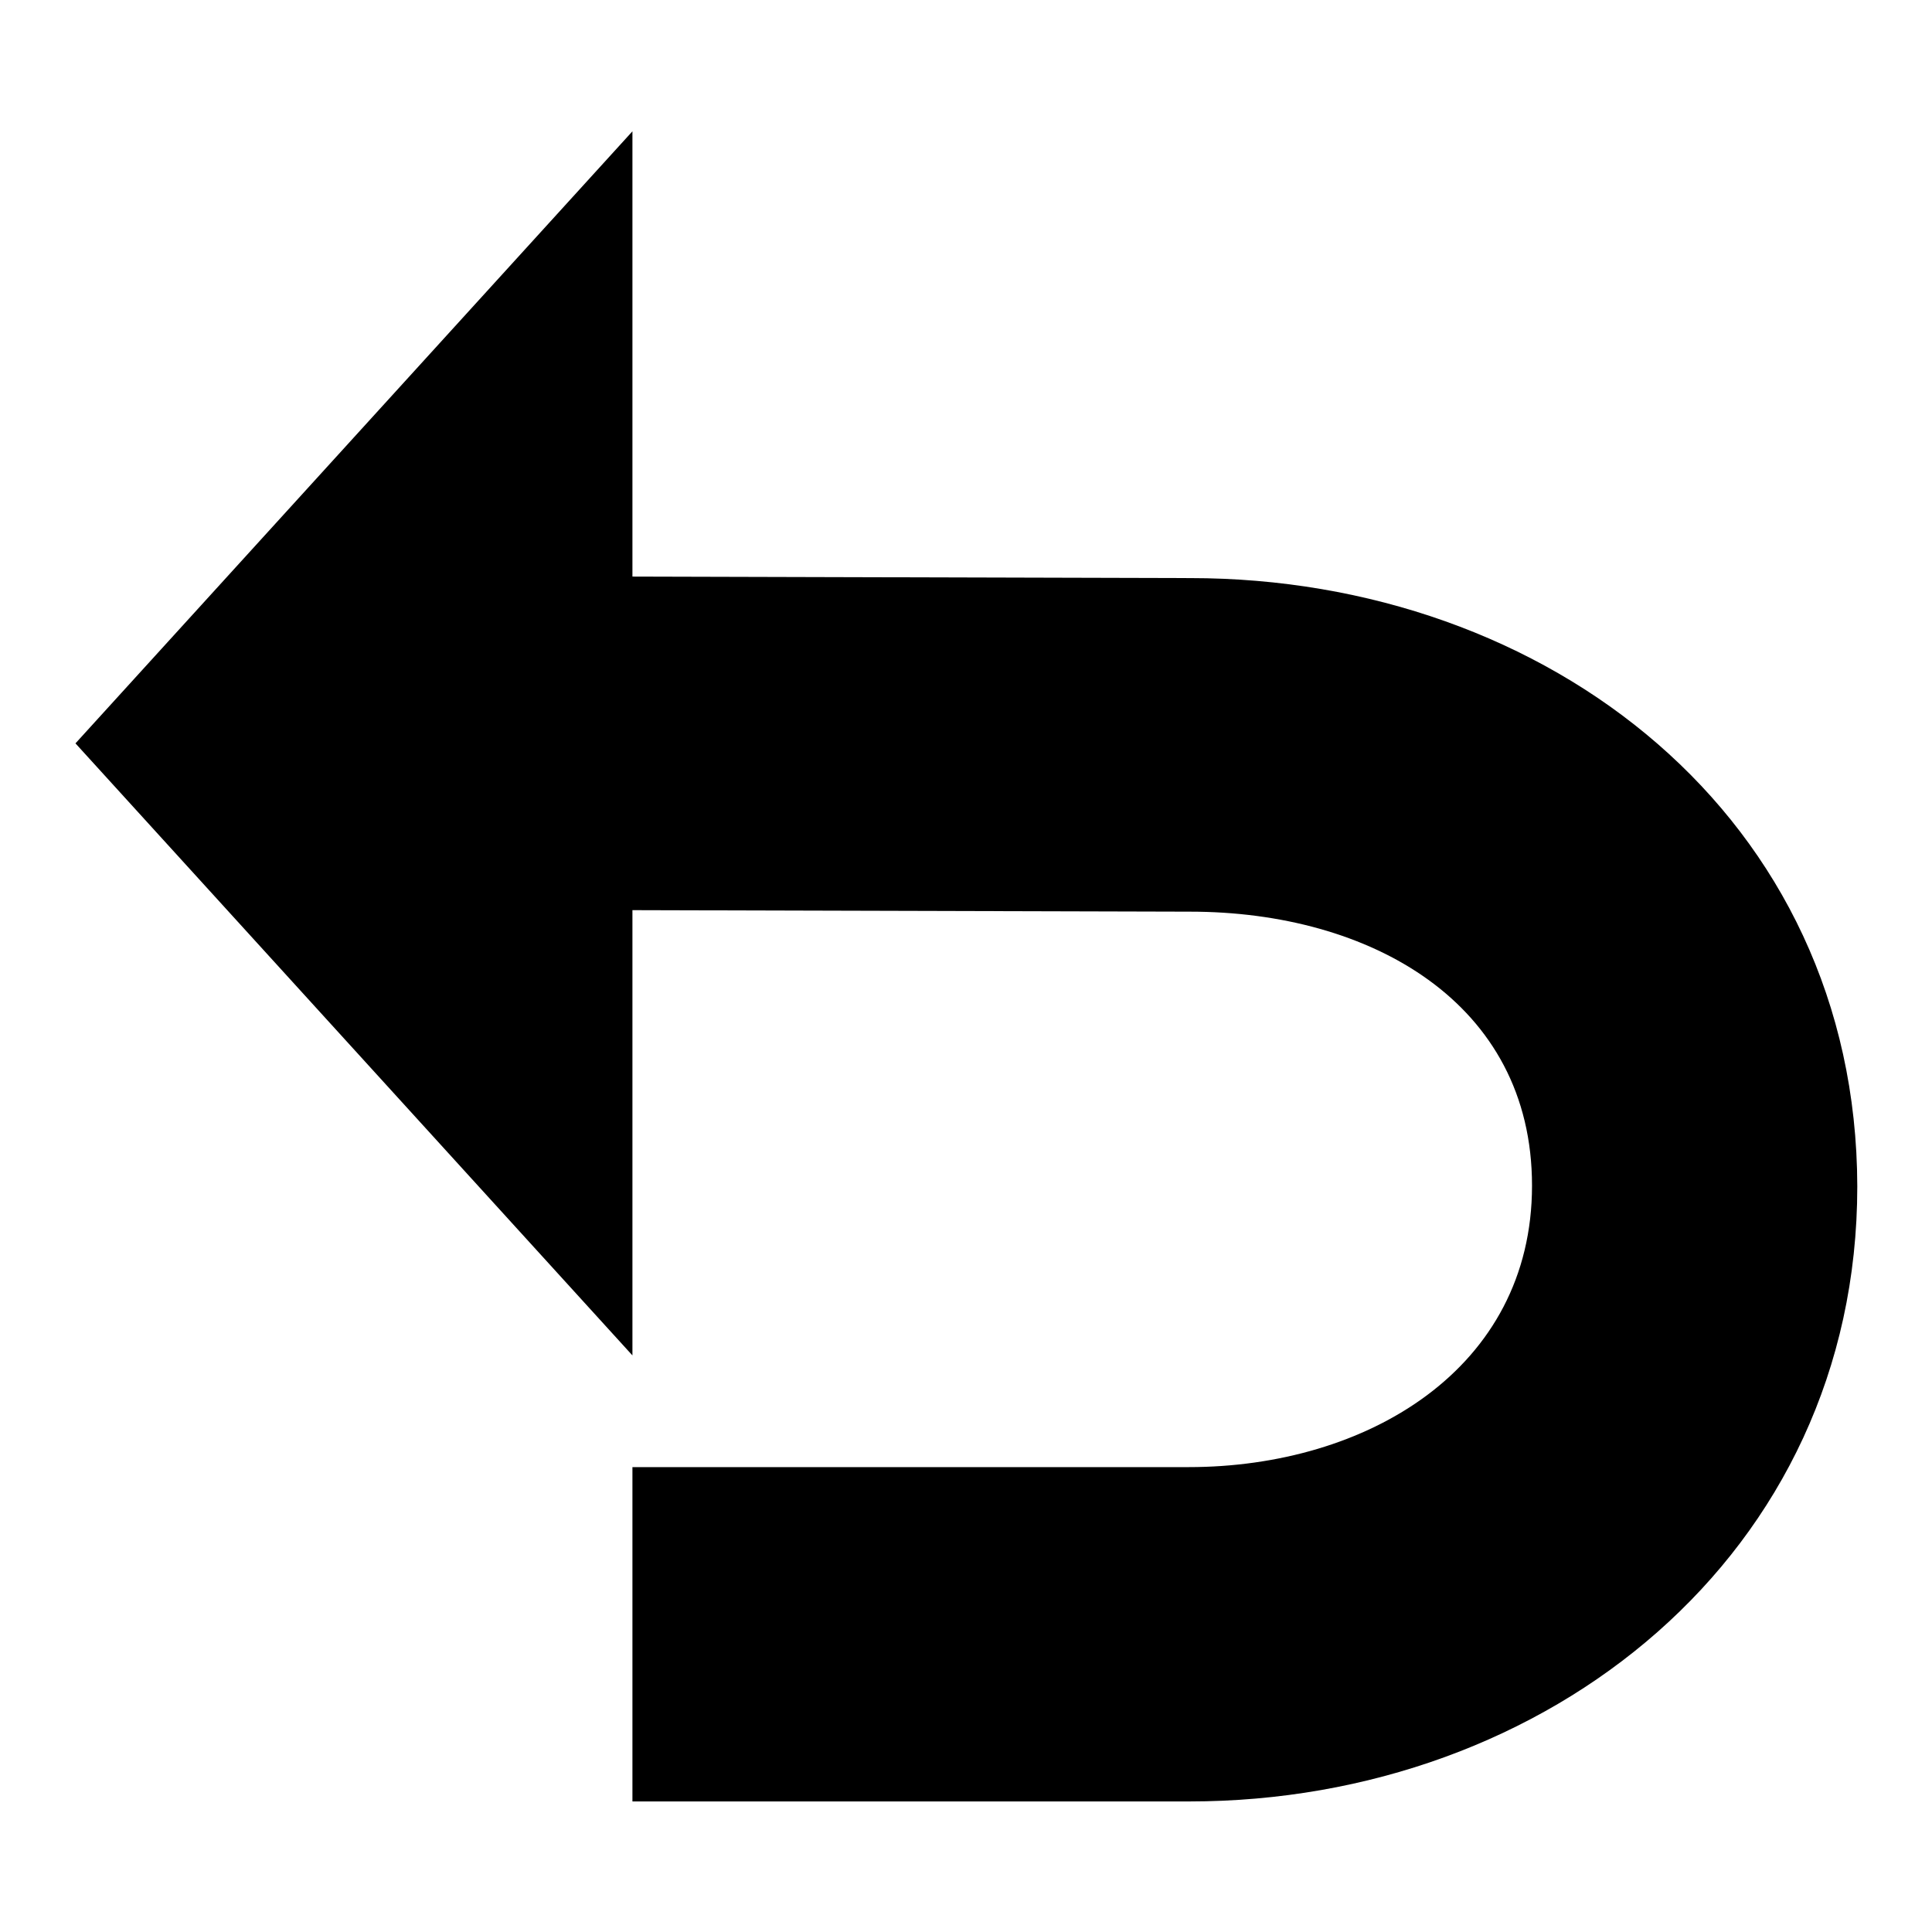
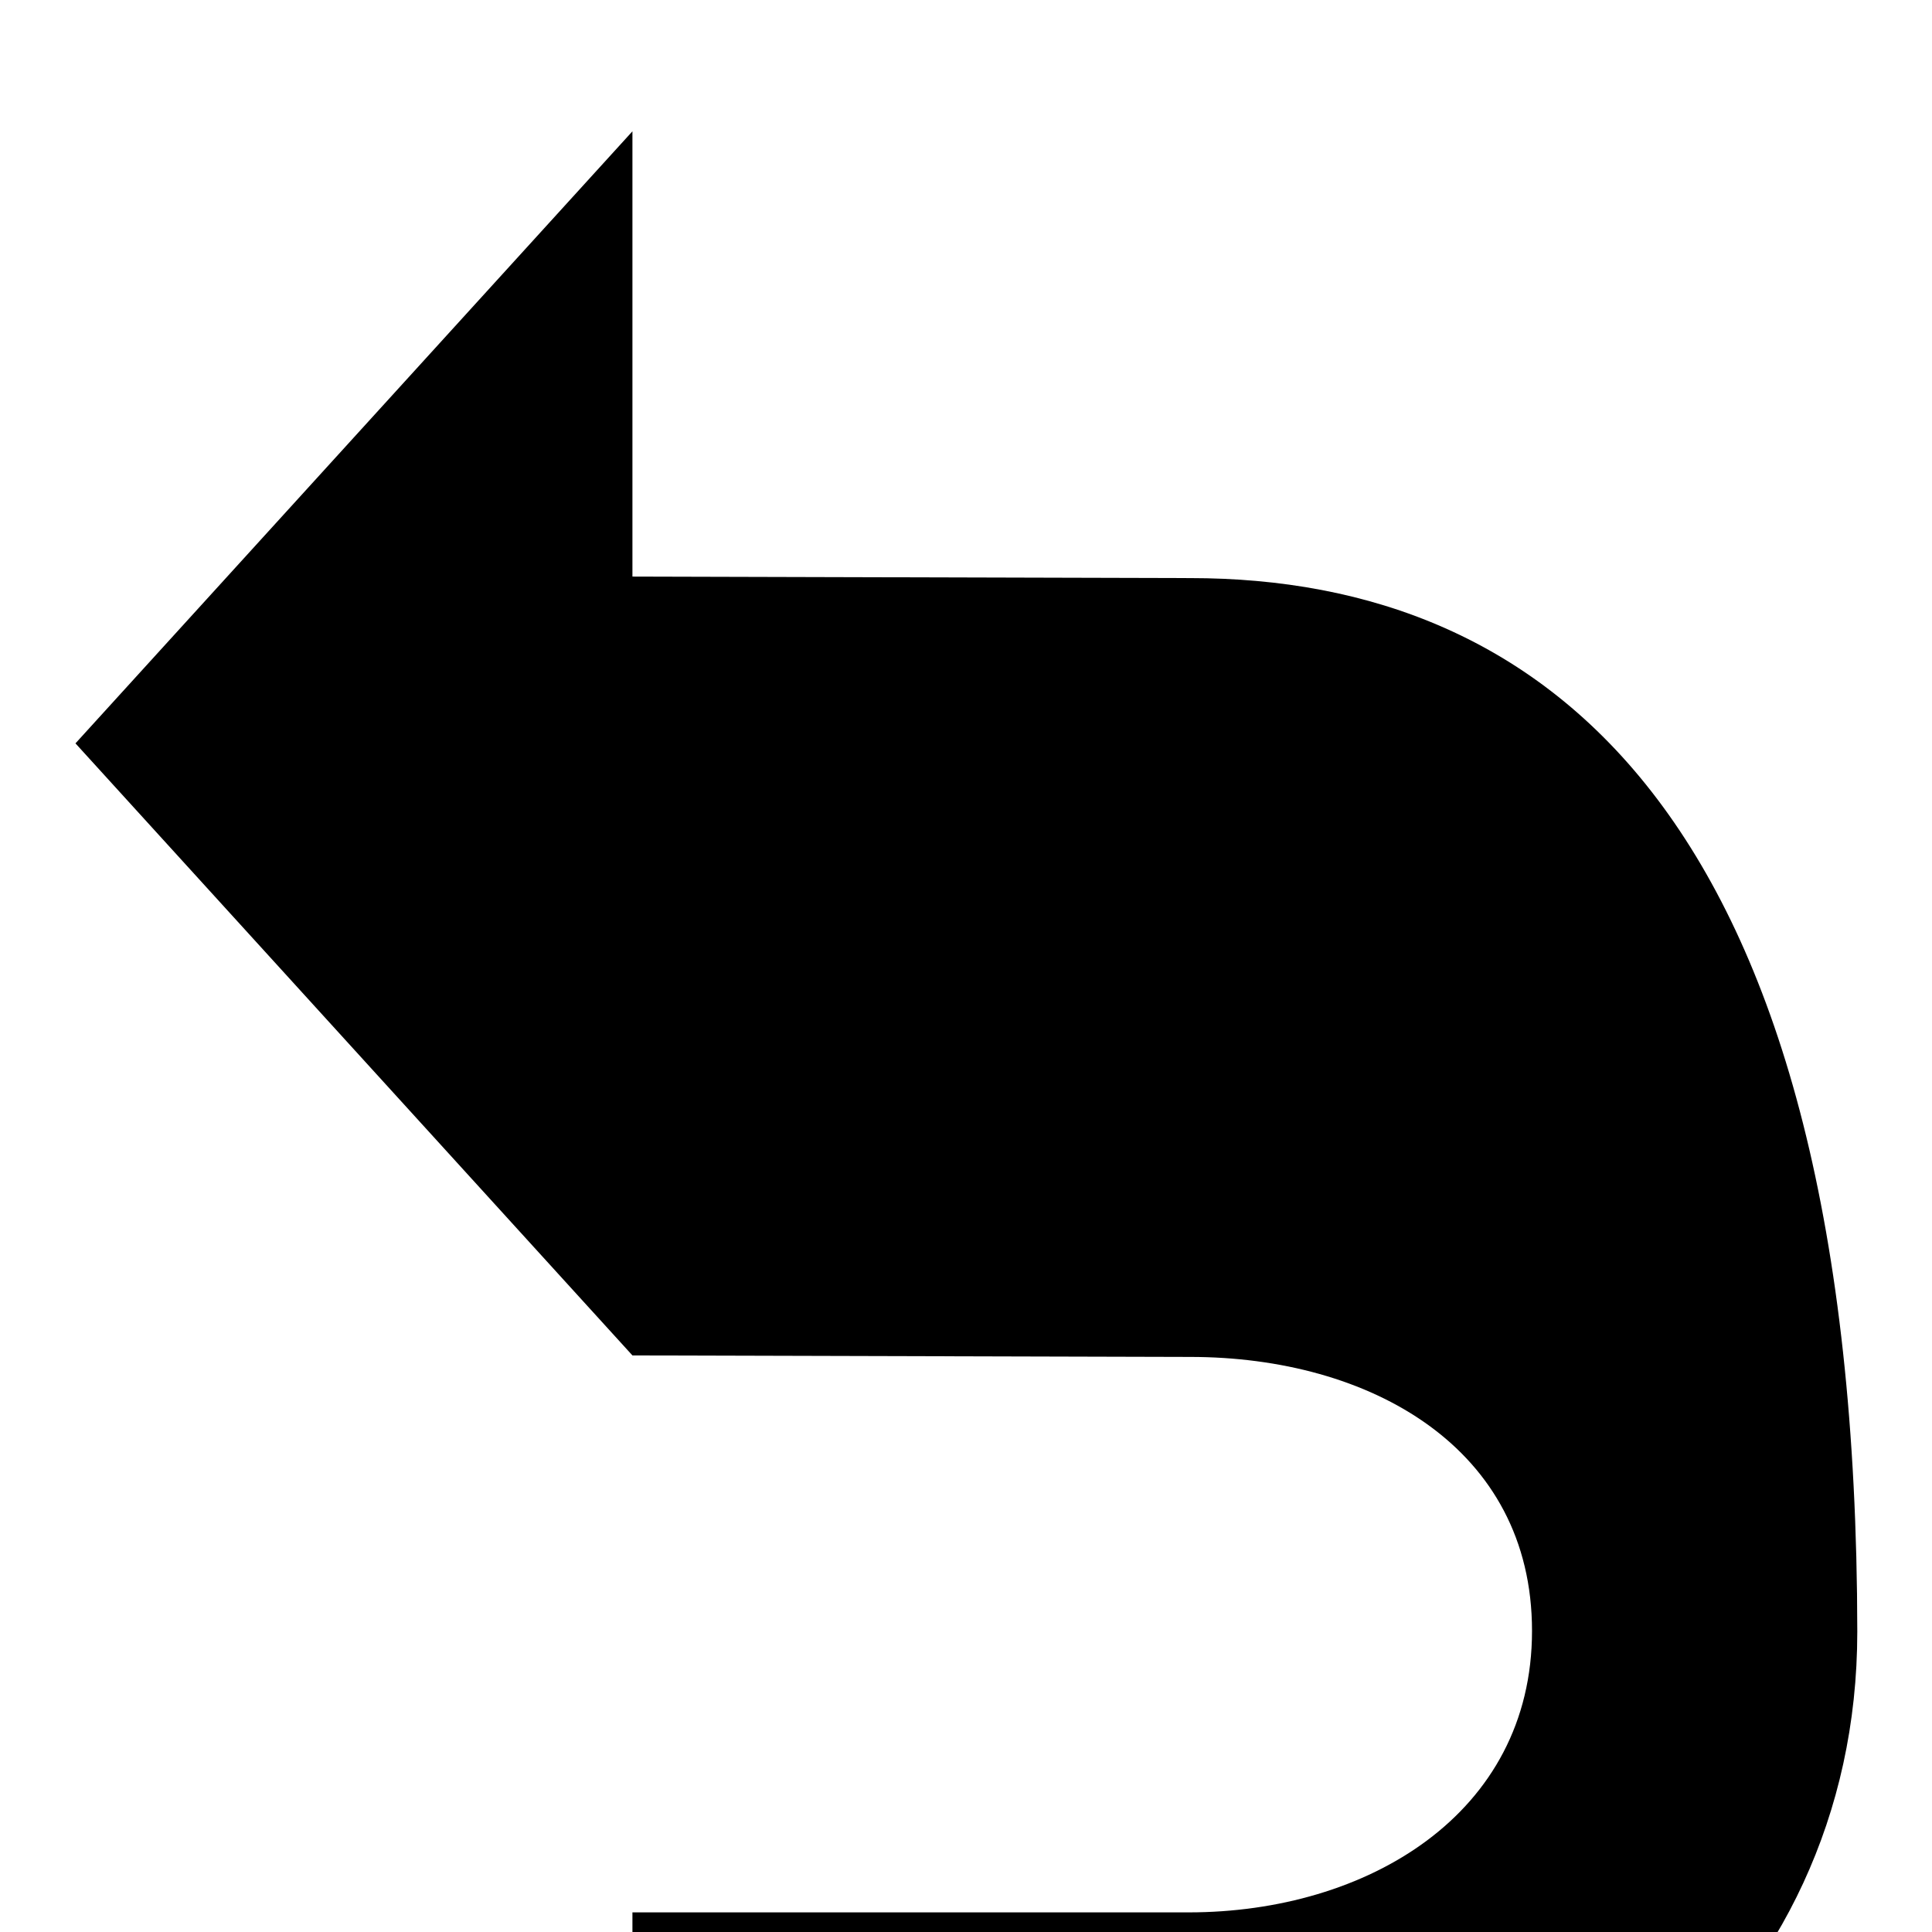
<svg xmlns="http://www.w3.org/2000/svg" version="1.1" x="0px" y="0px" viewBox="0 0 256 256" enable-background="new 0 0 256 256" xml:space="preserve">
  <g>
    <g>
-       <path fill="#000000" d="M157.7,76.6l-73.9-0.2v-59L10,98.5l73.8,81.1v-59l73.9,0.2c23.8,0,45.3,12,45.3,36.3c0,24.3-21.9,37.3-45.5,37.3H83.8v44.3h73.8c47.4,0,88.5-32.7,88.5-81.5C246,108.3,205.1,76.6,157.7,76.6z" />
+       <path fill="#000000" d="M157.7,76.6l-73.9-0.2v-59L10,98.5l73.8,81.1l73.9,0.2c23.8,0,45.3,12,45.3,36.3c0,24.3-21.9,37.3-45.5,37.3H83.8v44.3h73.8c47.4,0,88.5-32.7,88.5-81.5C246,108.3,205.1,76.6,157.7,76.6z" />
    </g>
  </g>
</svg>